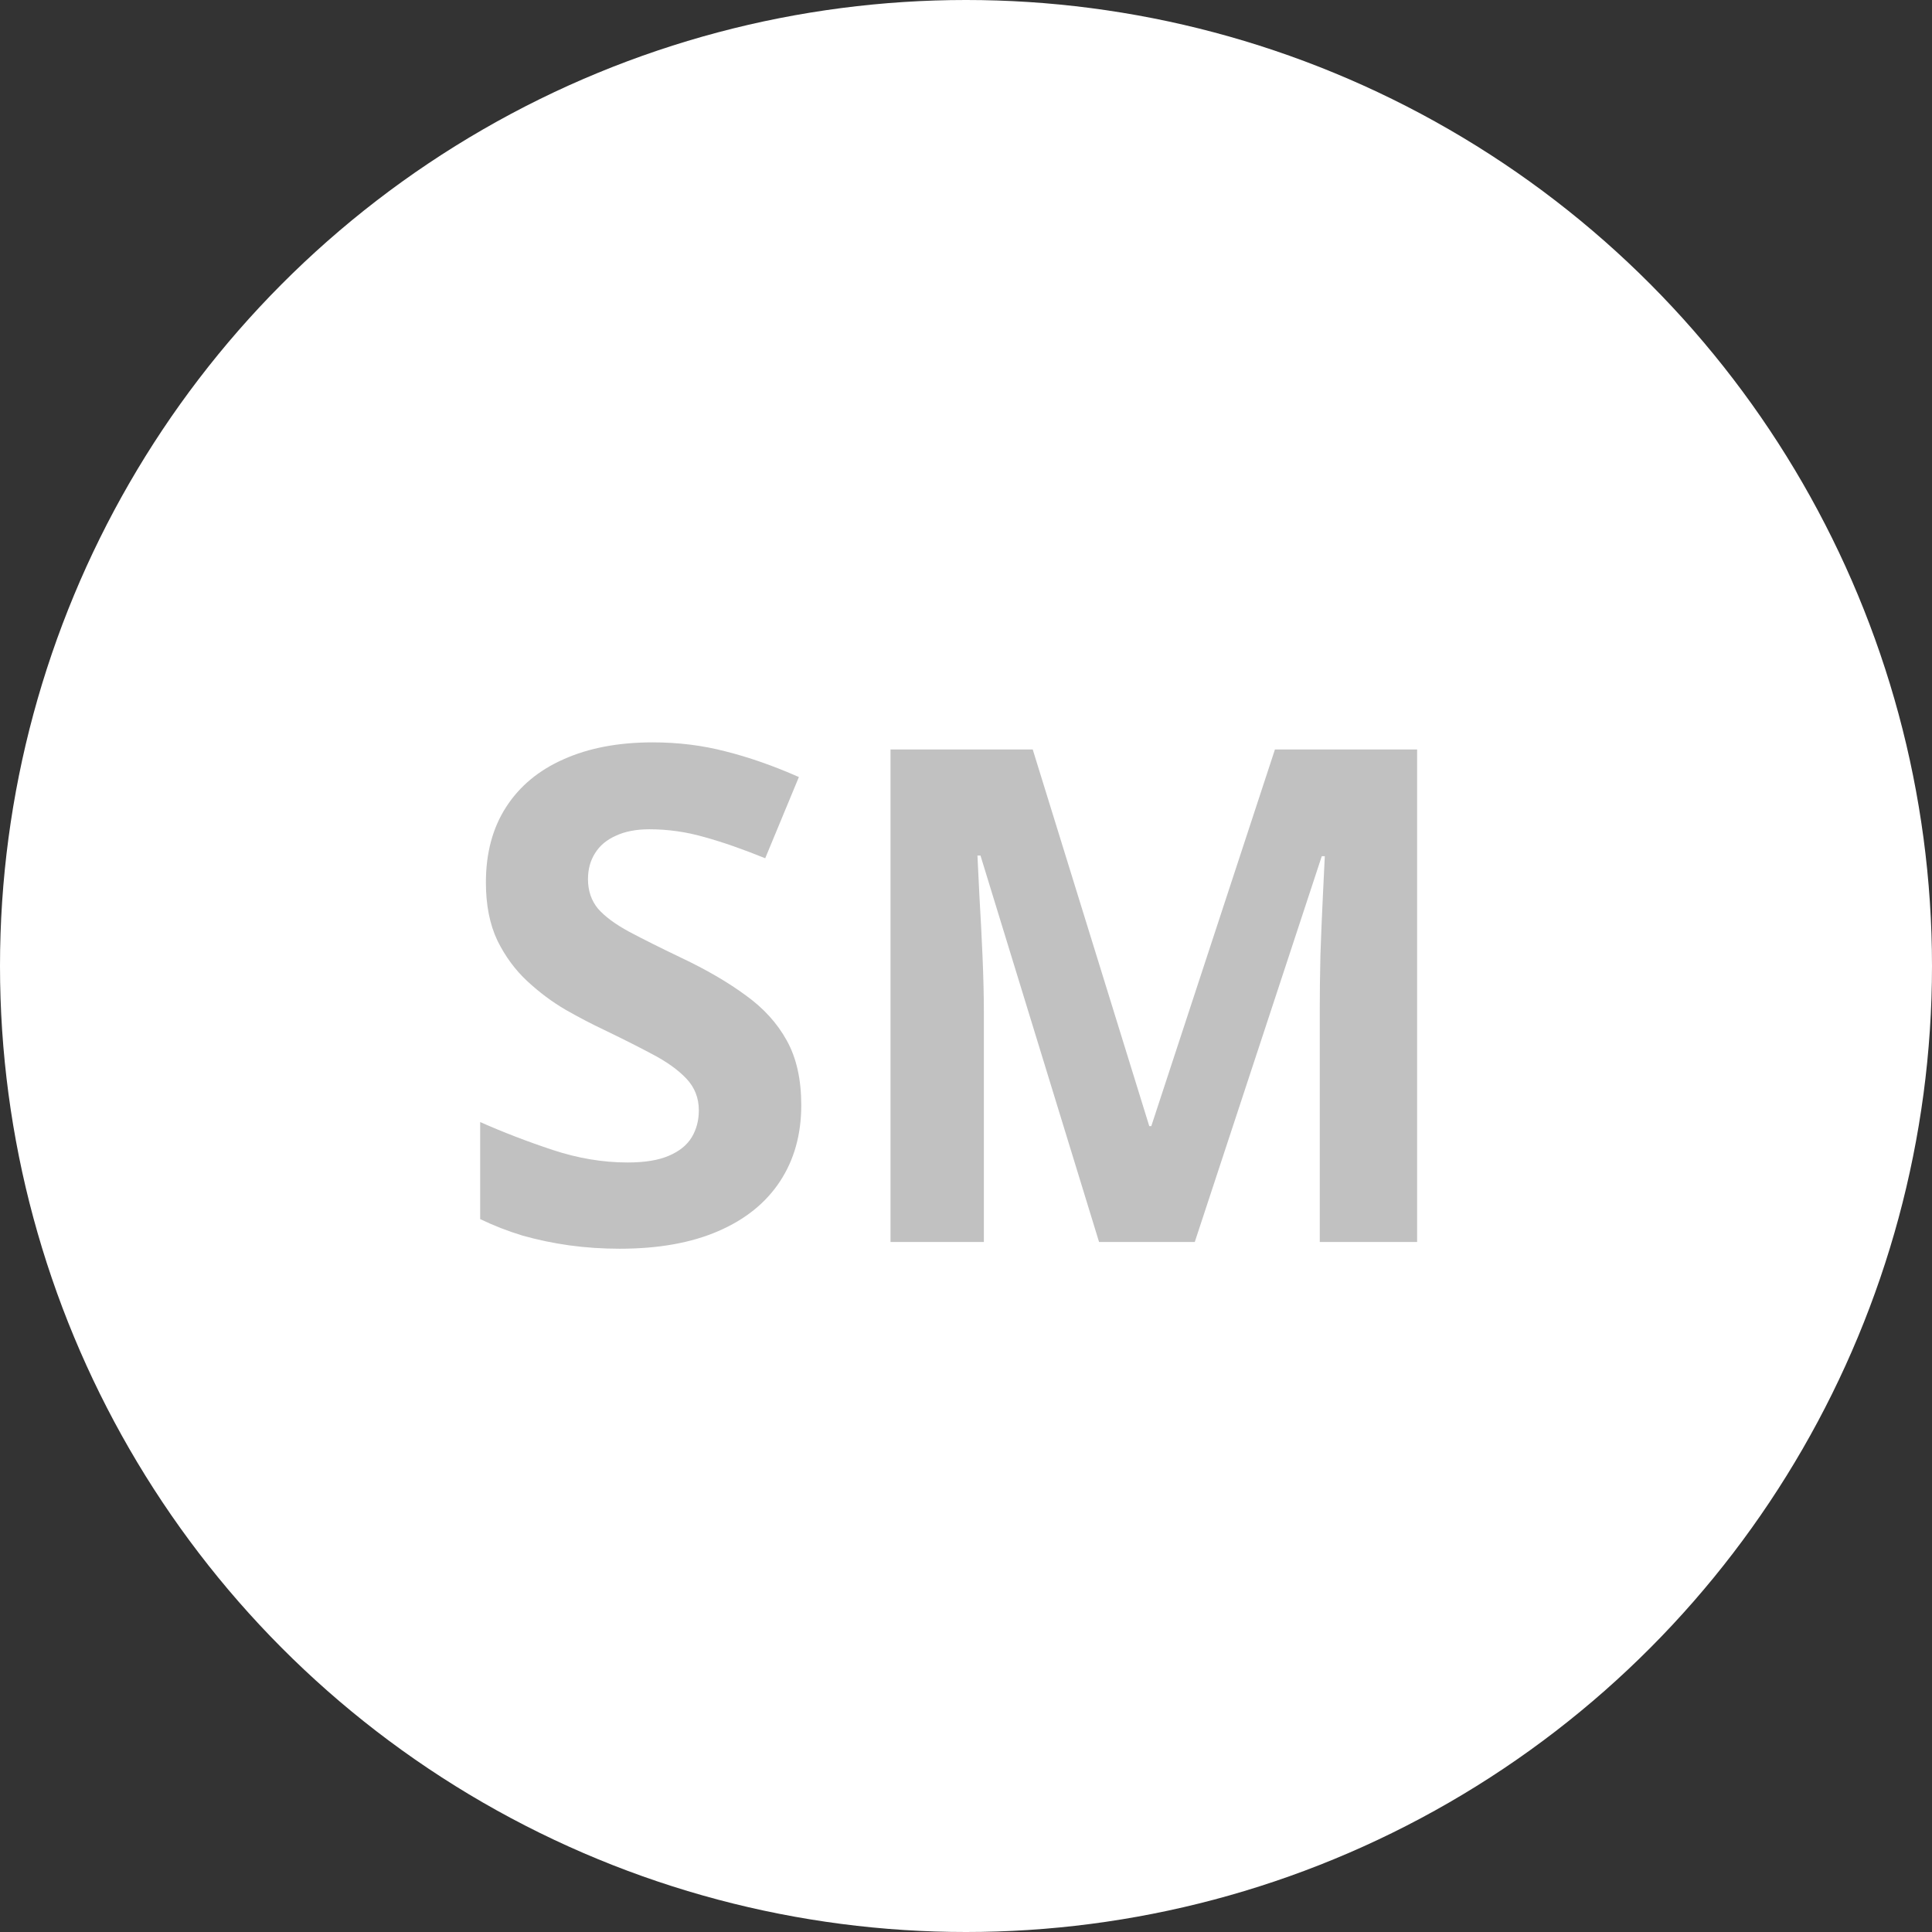
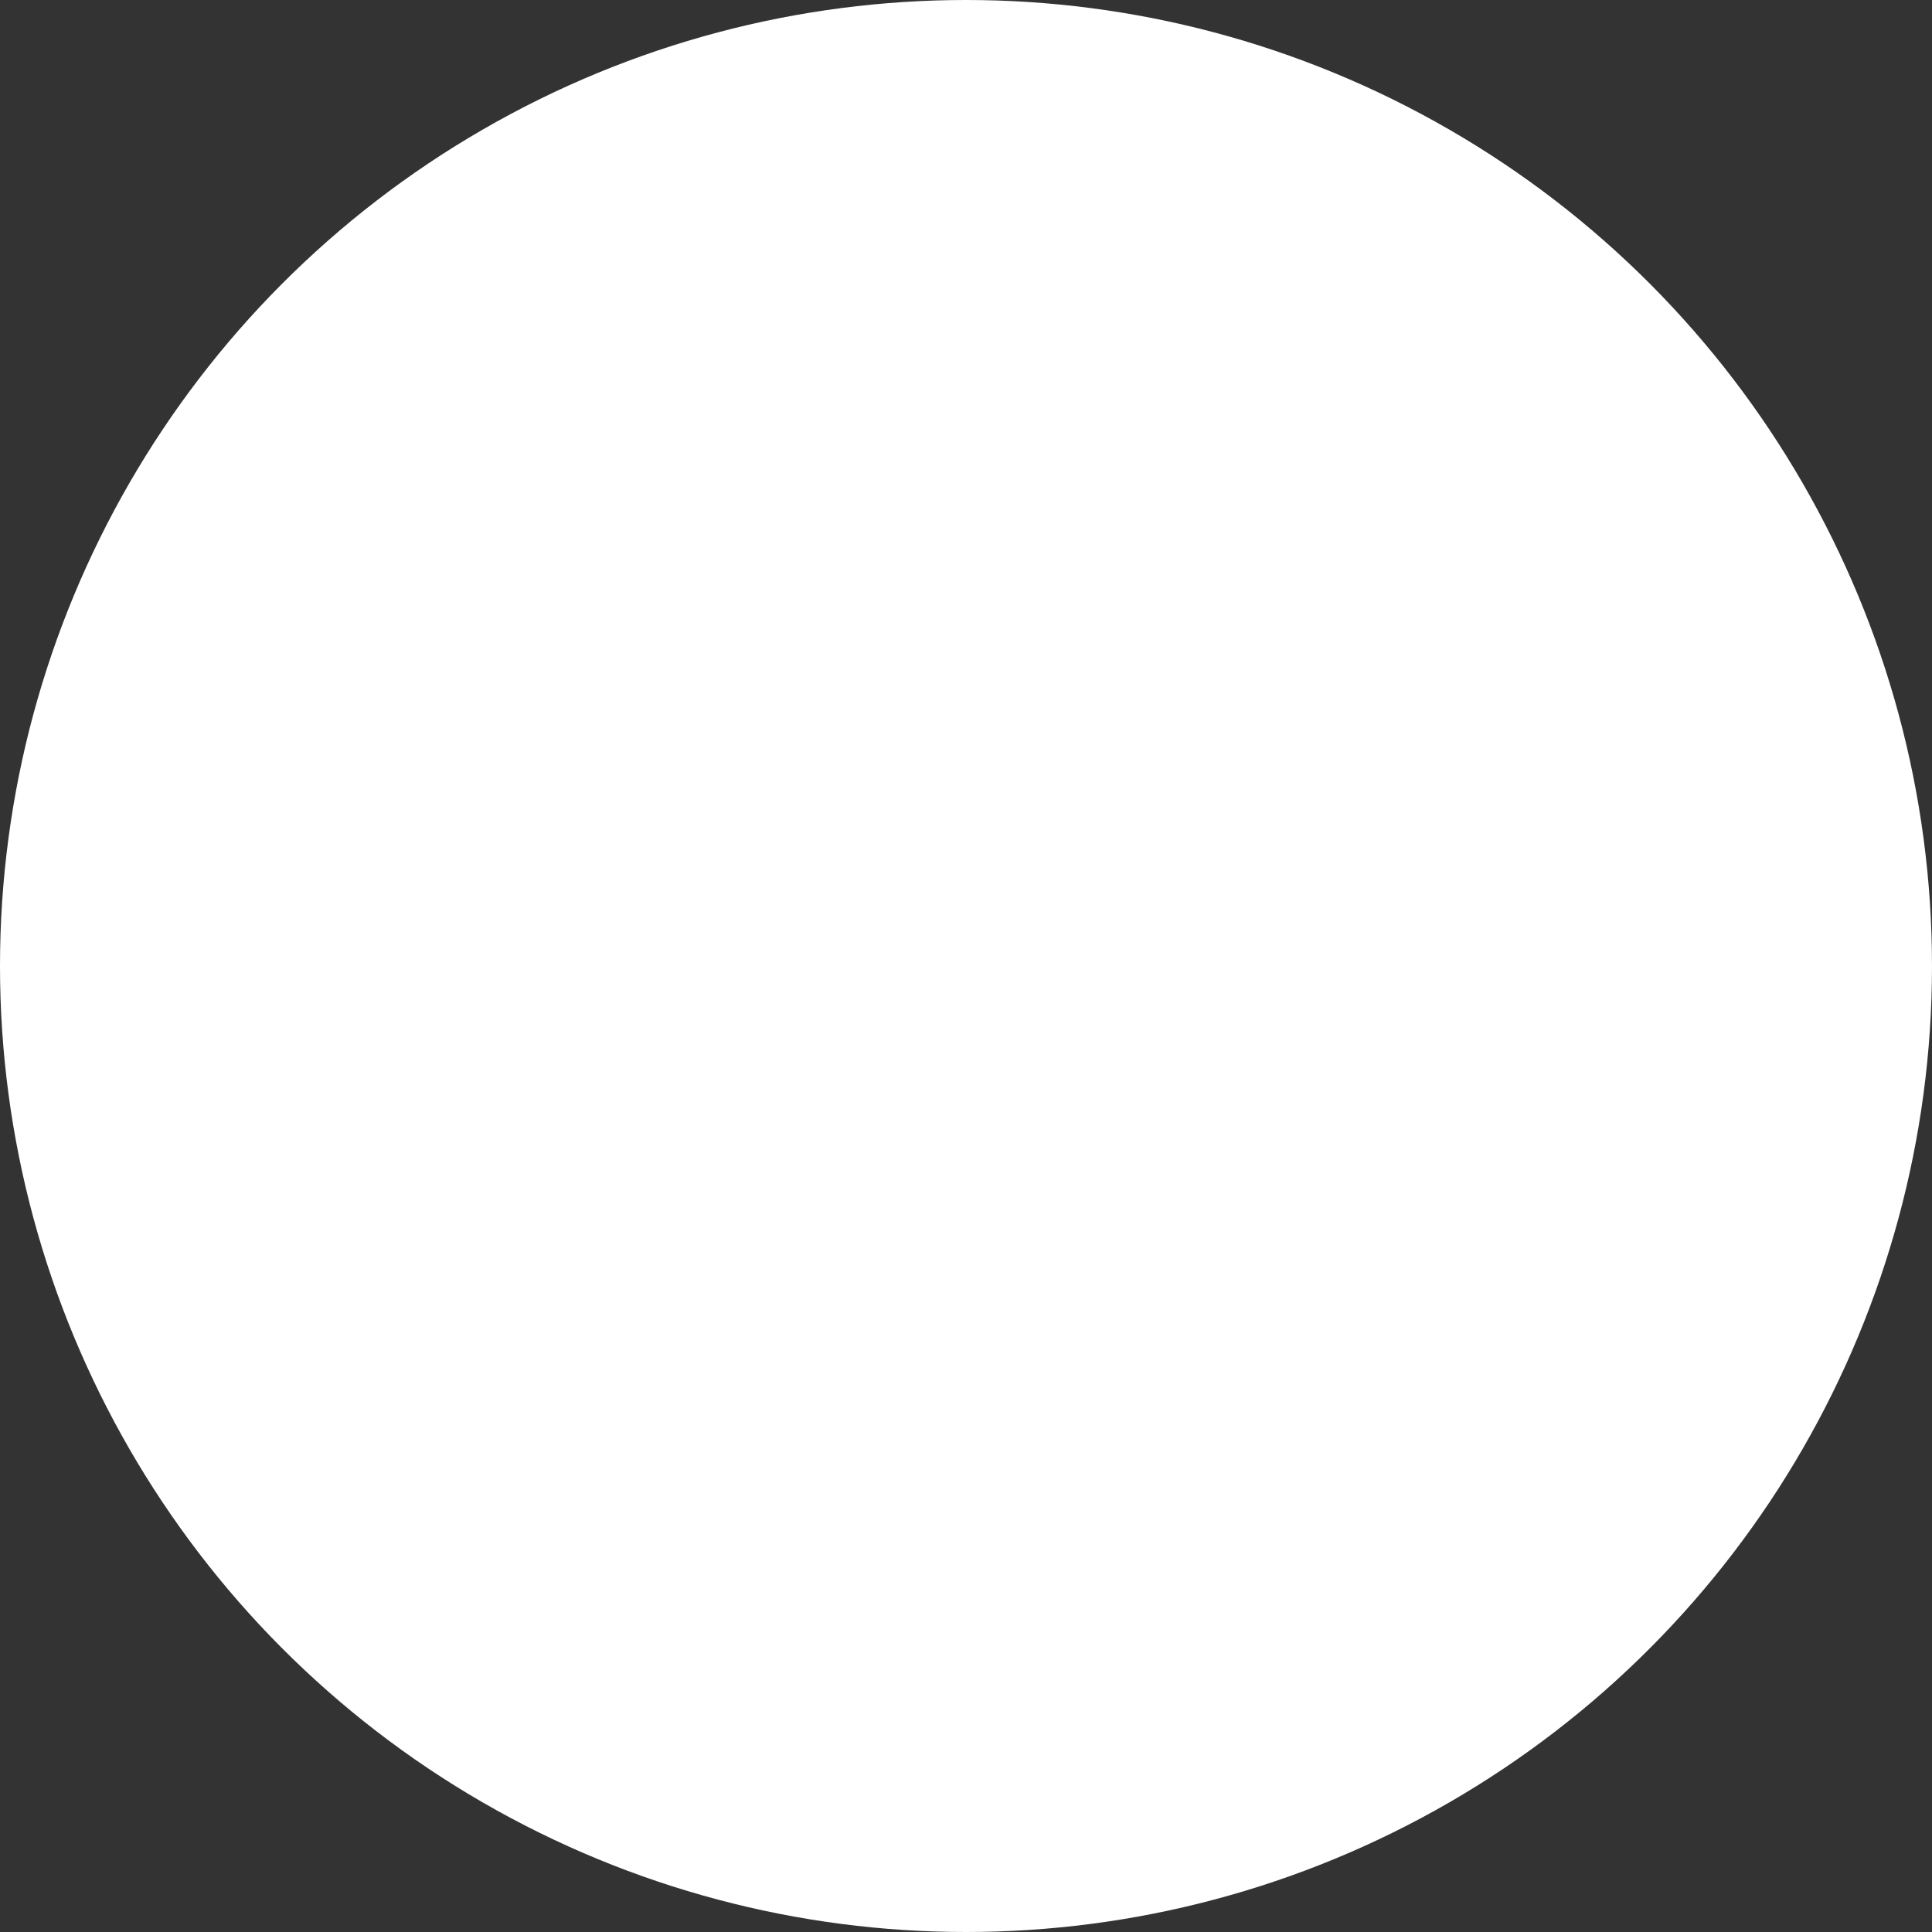
<svg xmlns="http://www.w3.org/2000/svg" width="56" height="56" viewBox="0 0 56 56" fill="none">
  <rect x="0" y="0" width="56" height="56" fill="#333333" stroke="none" />
  <circle cx="28" cy="28" r="28" fill="white" />
-   <path d="M23.225 32.035C23.225 32.882 23.02 33.617 22.609 34.242C22.199 34.867 21.6 35.349 20.812 35.688C20.031 36.026 19.081 36.195 17.961 36.195C17.466 36.195 16.981 36.163 16.506 36.098C16.037 36.033 15.585 35.938 15.148 35.815C14.719 35.684 14.309 35.525 13.918 35.336V32.523C14.595 32.823 15.298 33.093 16.027 33.334C16.756 33.575 17.479 33.695 18.195 33.695C18.69 33.695 19.087 33.63 19.387 33.5C19.693 33.37 19.914 33.191 20.051 32.963C20.188 32.735 20.256 32.475 20.256 32.182C20.256 31.824 20.135 31.518 19.895 31.264C19.654 31.01 19.322 30.772 18.898 30.551C18.482 30.329 18.01 30.092 17.482 29.838C17.15 29.682 16.789 29.493 16.398 29.271C16.008 29.044 15.637 28.767 15.285 28.441C14.934 28.116 14.644 27.722 14.416 27.26C14.195 26.791 14.084 26.231 14.084 25.58C14.084 24.727 14.279 23.998 14.67 23.393C15.06 22.787 15.617 22.325 16.34 22.006C17.069 21.68 17.928 21.518 18.918 21.518C19.66 21.518 20.366 21.605 21.037 21.781C21.714 21.951 22.421 22.198 23.156 22.523L22.18 24.877C21.522 24.61 20.933 24.405 20.412 24.262C19.891 24.112 19.361 24.037 18.82 24.037C18.443 24.037 18.12 24.099 17.854 24.223C17.587 24.34 17.385 24.509 17.248 24.73C17.111 24.945 17.043 25.196 17.043 25.482C17.043 25.821 17.141 26.107 17.336 26.342C17.538 26.57 17.837 26.791 18.234 27.006C18.638 27.221 19.139 27.471 19.738 27.758C20.467 28.103 21.089 28.464 21.604 28.842C22.124 29.213 22.525 29.652 22.805 30.16C23.085 30.662 23.225 31.287 23.225 32.035Z" fill="#C1C1C1" />
-   <path d="M31.857 36L28.42 24.799H28.332C28.345 25.066 28.365 25.469 28.391 26.01C28.423 26.544 28.453 27.113 28.479 27.719C28.505 28.324 28.518 28.871 28.518 29.359V36H25.812V21.723H29.934L33.312 32.641H33.371L36.955 21.723H41.076V36H38.254V29.242C38.254 28.793 38.26 28.275 38.273 27.689C38.293 27.104 38.316 26.547 38.342 26.02C38.368 25.486 38.387 25.085 38.4 24.818H38.312L34.631 36H31.857Z" fill="#C1C1C1" />
</svg>